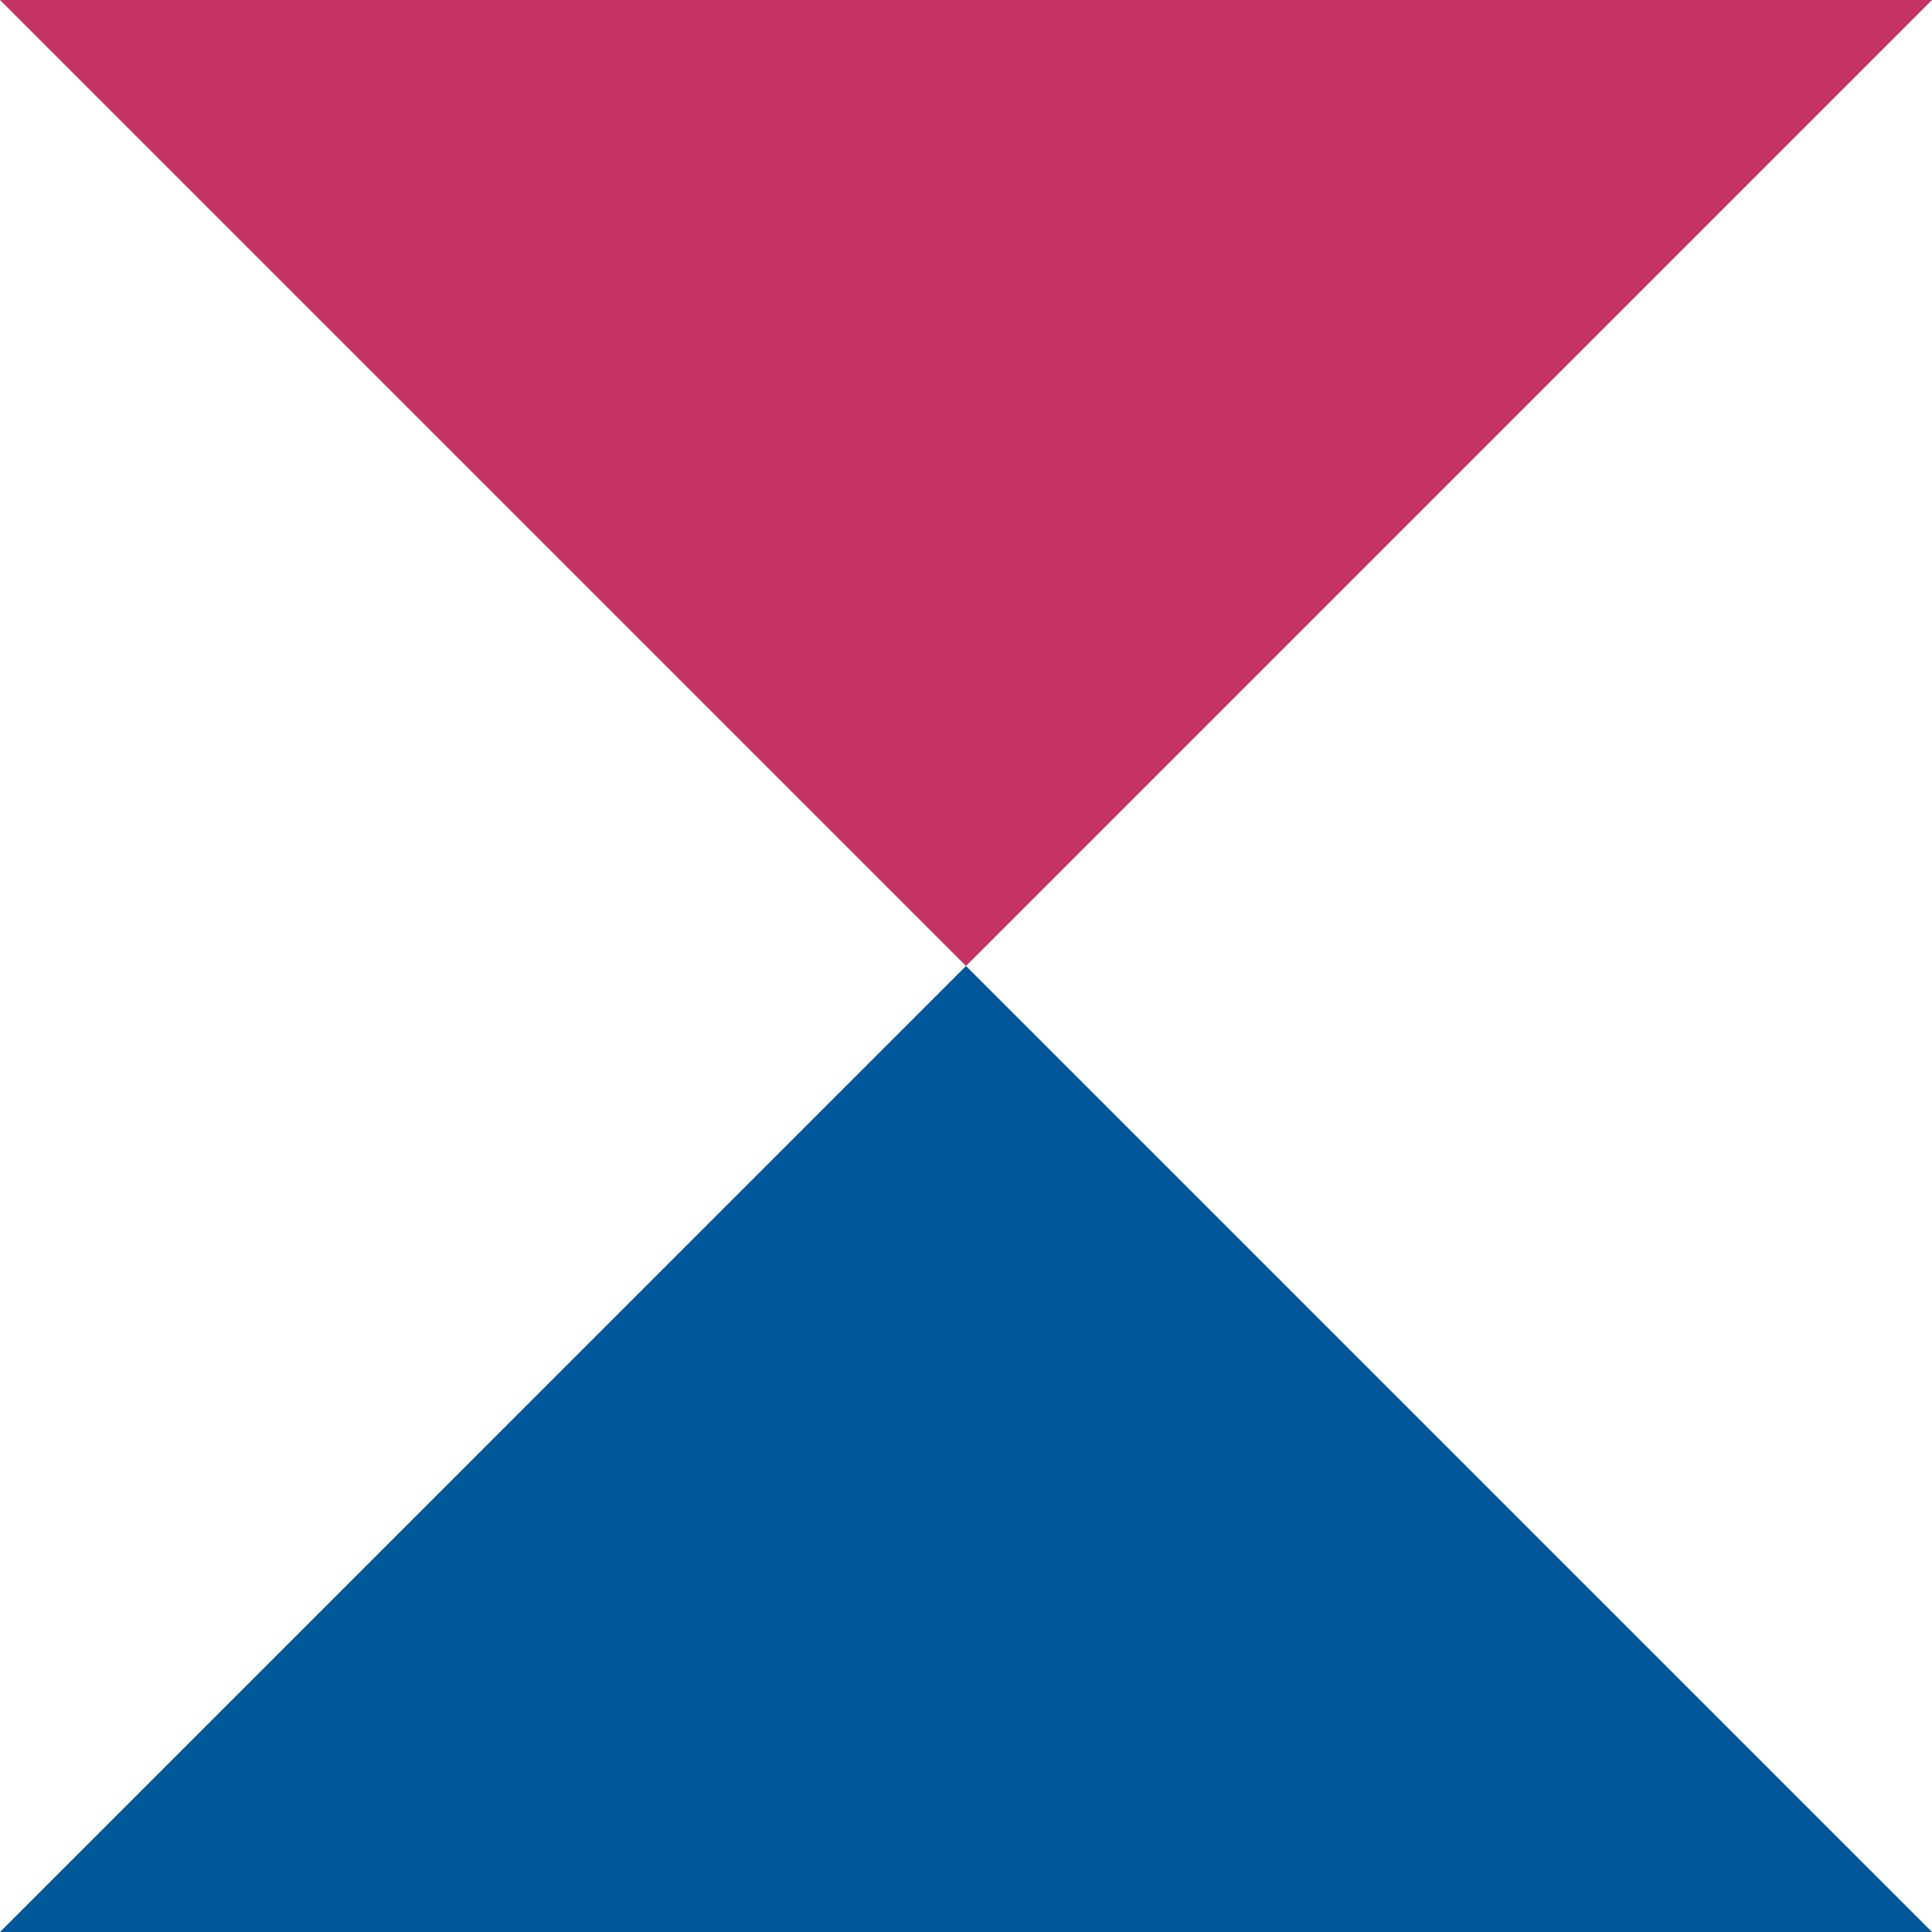
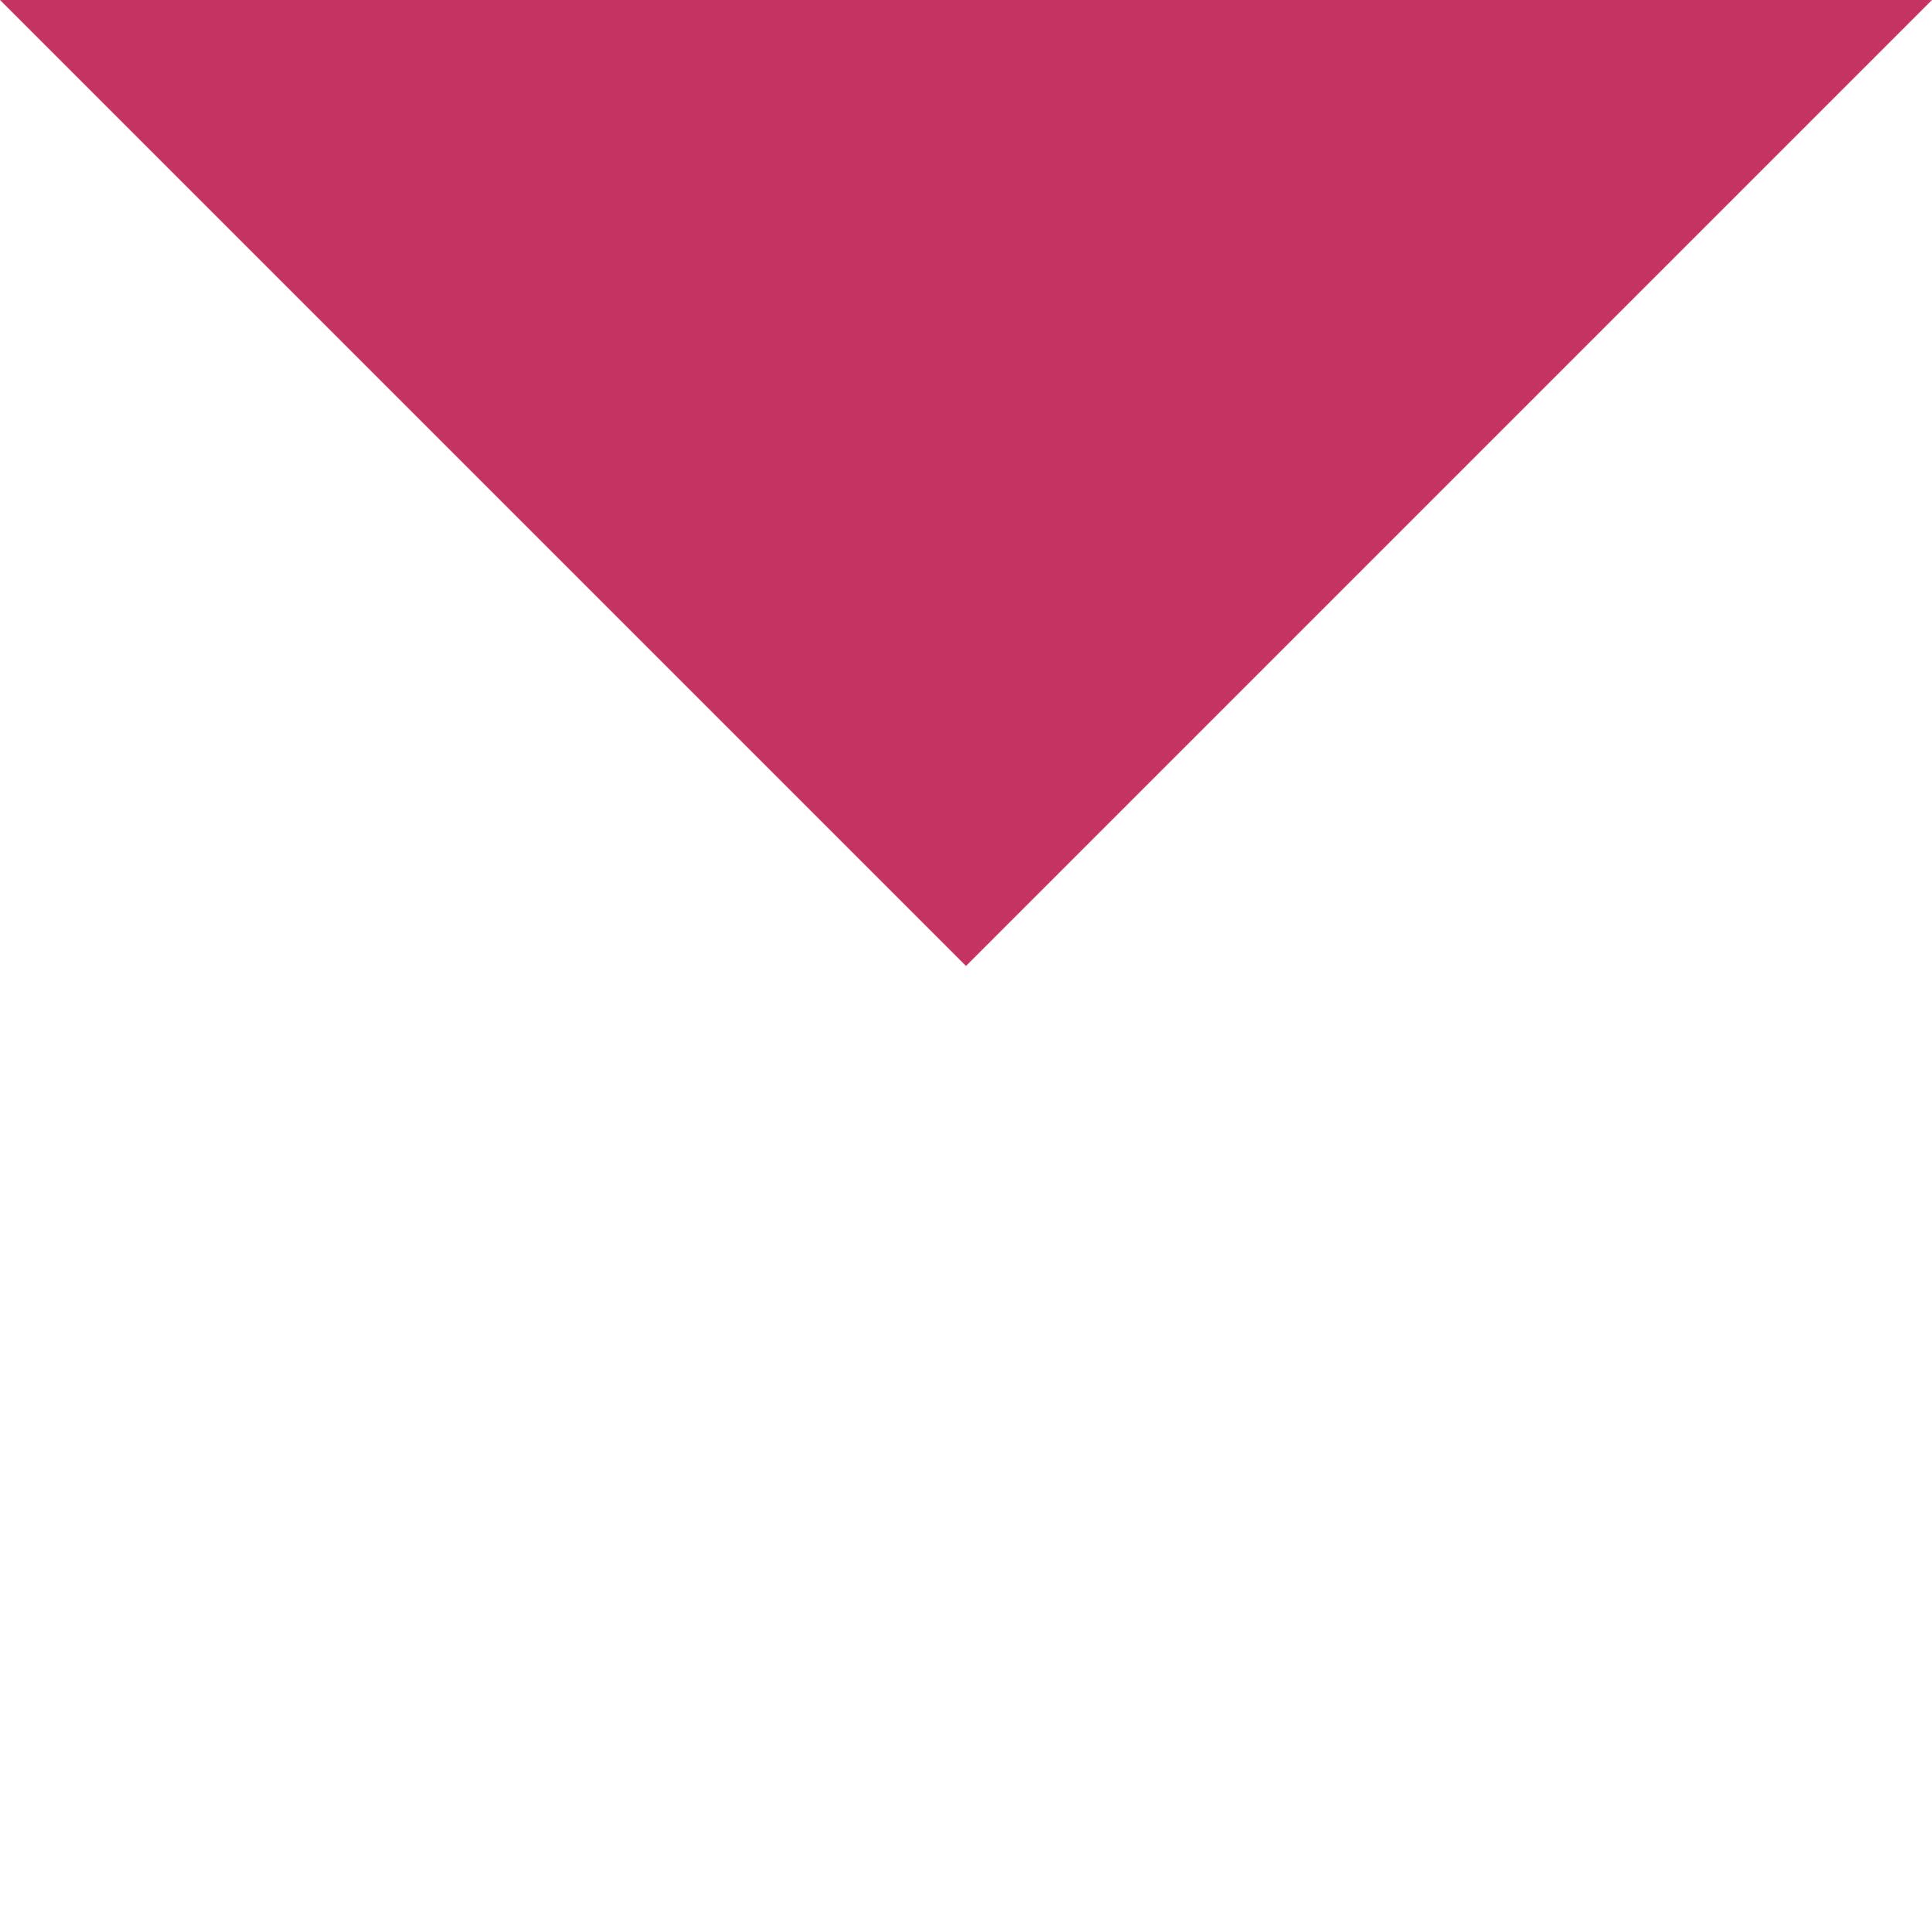
<svg xmlns="http://www.w3.org/2000/svg" width="28" height="28" viewBox="0 0 28 28" fill="none">
-   <path d="M2.69104e-05 28H28L14 14L2.69104e-05 28Z" fill="#00589B" />
  <path d="M0 0L14 14L28 0H0Z" fill="#C43362" />
</svg>